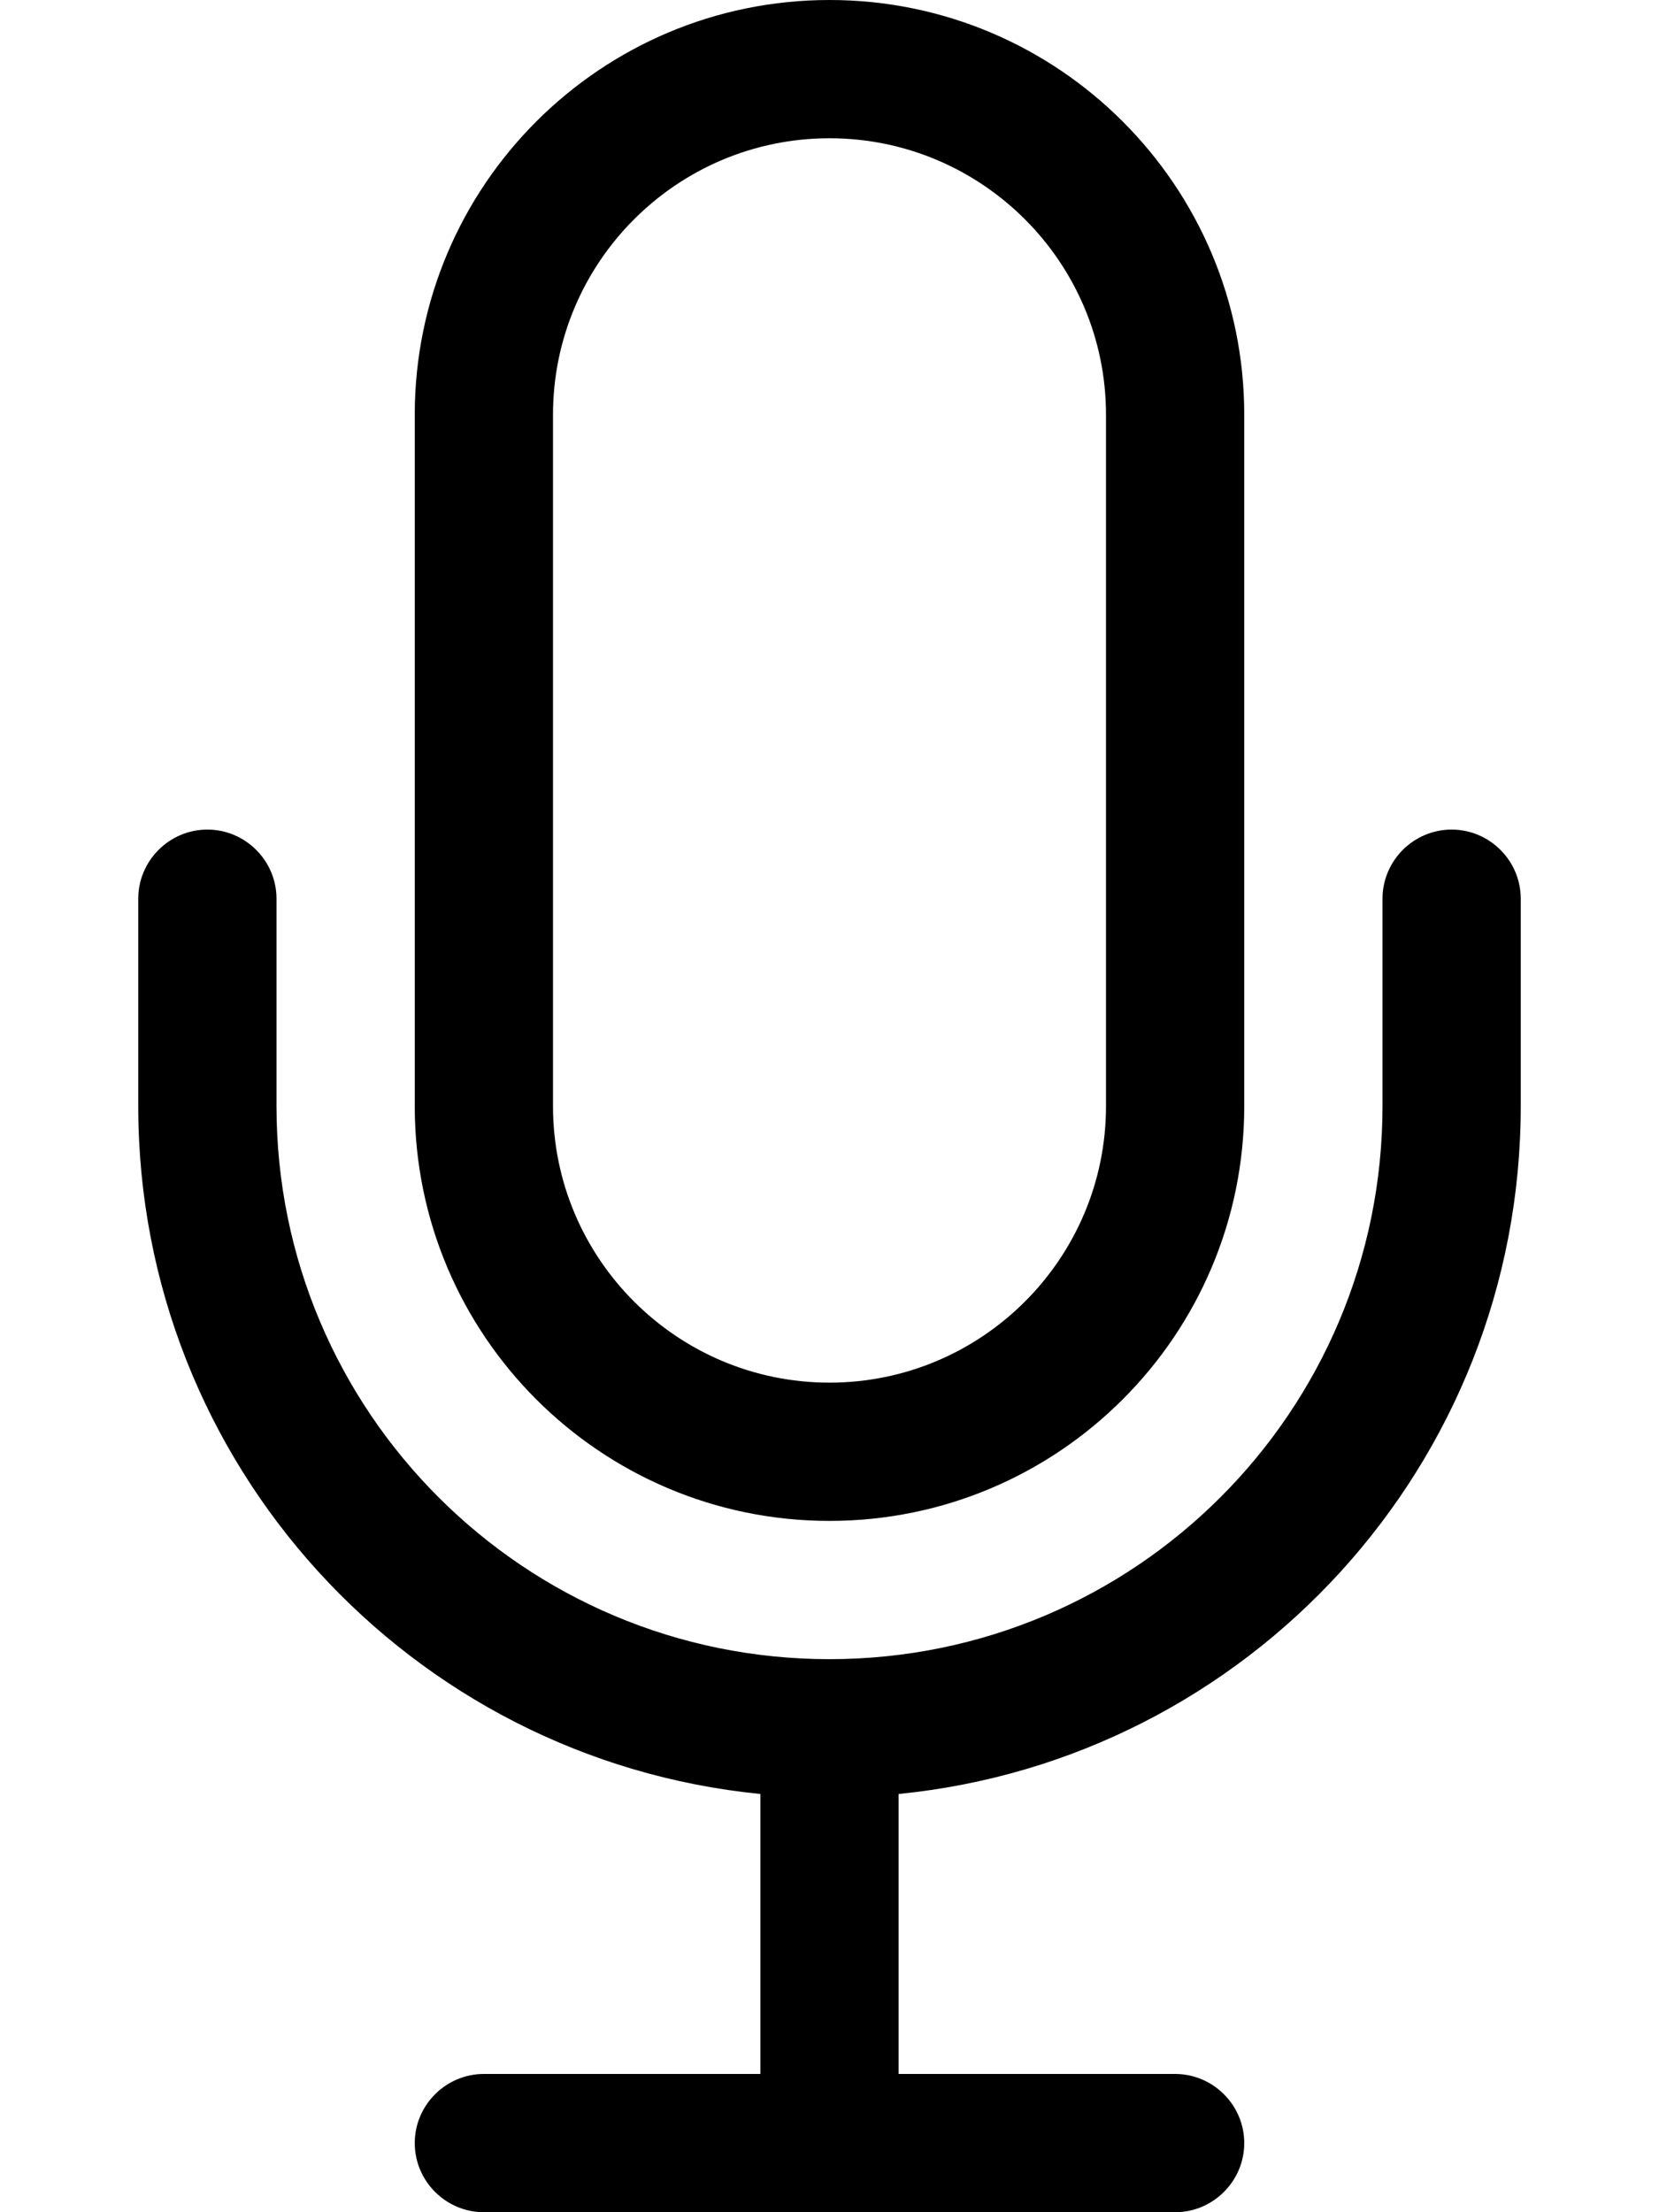
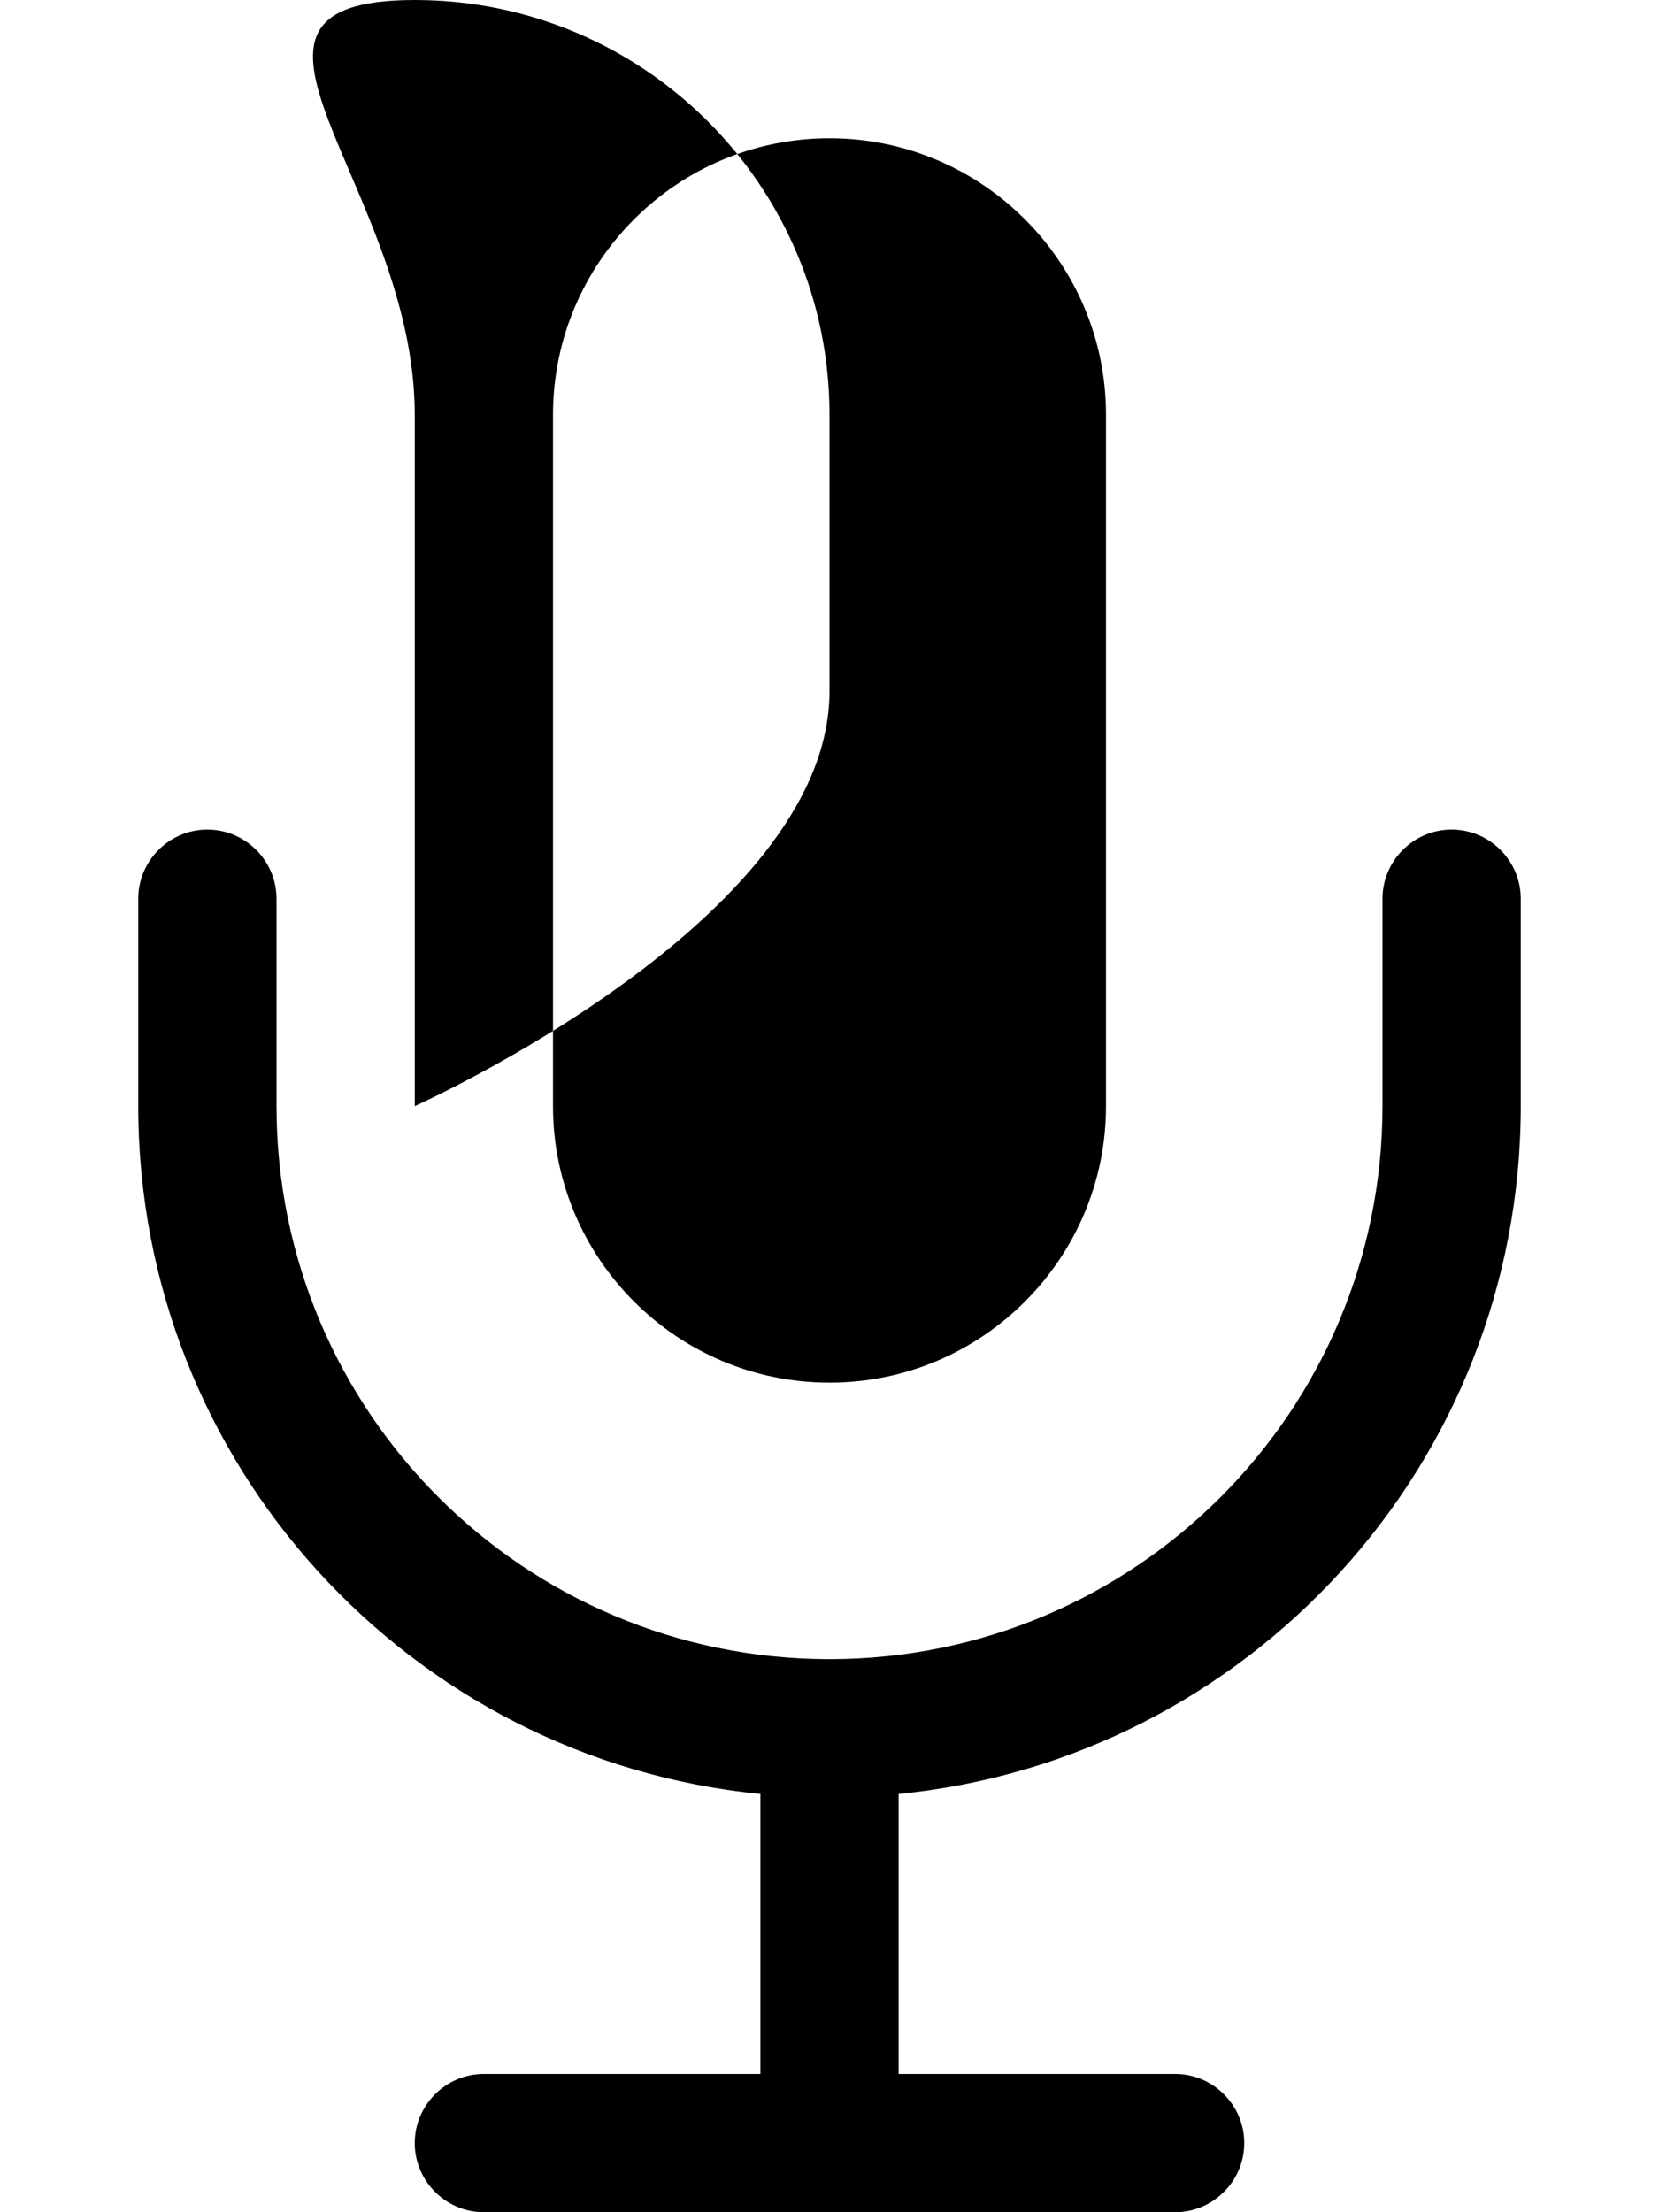
<svg xmlns="http://www.w3.org/2000/svg" viewBox="0 0 384 512">
-   <path d="M256 96V256c0 35.3-28.7 64-64 64s-64-28.7-64-64V96c0-35.3 28.7-64 64-64s64 28.7 64 64zM96 96V256c0 53 43 96 96 96s96-43 96-96V96c0-53-43-96-96-96S96 43 96 96zM64 208c0-8.8-7.2-16-16-16s-16 7.2-16 16v48c0 83 63.1 151.2 144 159.2V480H112c-8.8 0-16 7.2-16 16s7.2 16 16 16h80 80c8.8 0 16-7.2 16-16s-7.2-16-16-16H208V415.2c80.9-8 144-76.2 144-159.2V208c0-8.8-7.2-16-16-16s-16 7.2-16 16v48c0 70.7-57.3 128-128 128s-128-57.3-128-128V208z" />
+   <path d="M256 96V256c0 35.3-28.7 64-64 64s-64-28.7-64-64V96c0-35.3 28.7-64 64-64s64 28.7 64 64zM96 96V256s96-43 96-96V96c0-53-43-96-96-96S96 43 96 96zM64 208c0-8.8-7.2-16-16-16s-16 7.2-16 16v48c0 83 63.1 151.2 144 159.2V480H112c-8.8 0-16 7.2-16 16s7.2 16 16 16h80 80c8.8 0 16-7.2 16-16s-7.2-16-16-16H208V415.2c80.9-8 144-76.2 144-159.2V208c0-8.8-7.2-16-16-16s-16 7.2-16 16v48c0 70.7-57.3 128-128 128s-128-57.3-128-128V208z" />
</svg>